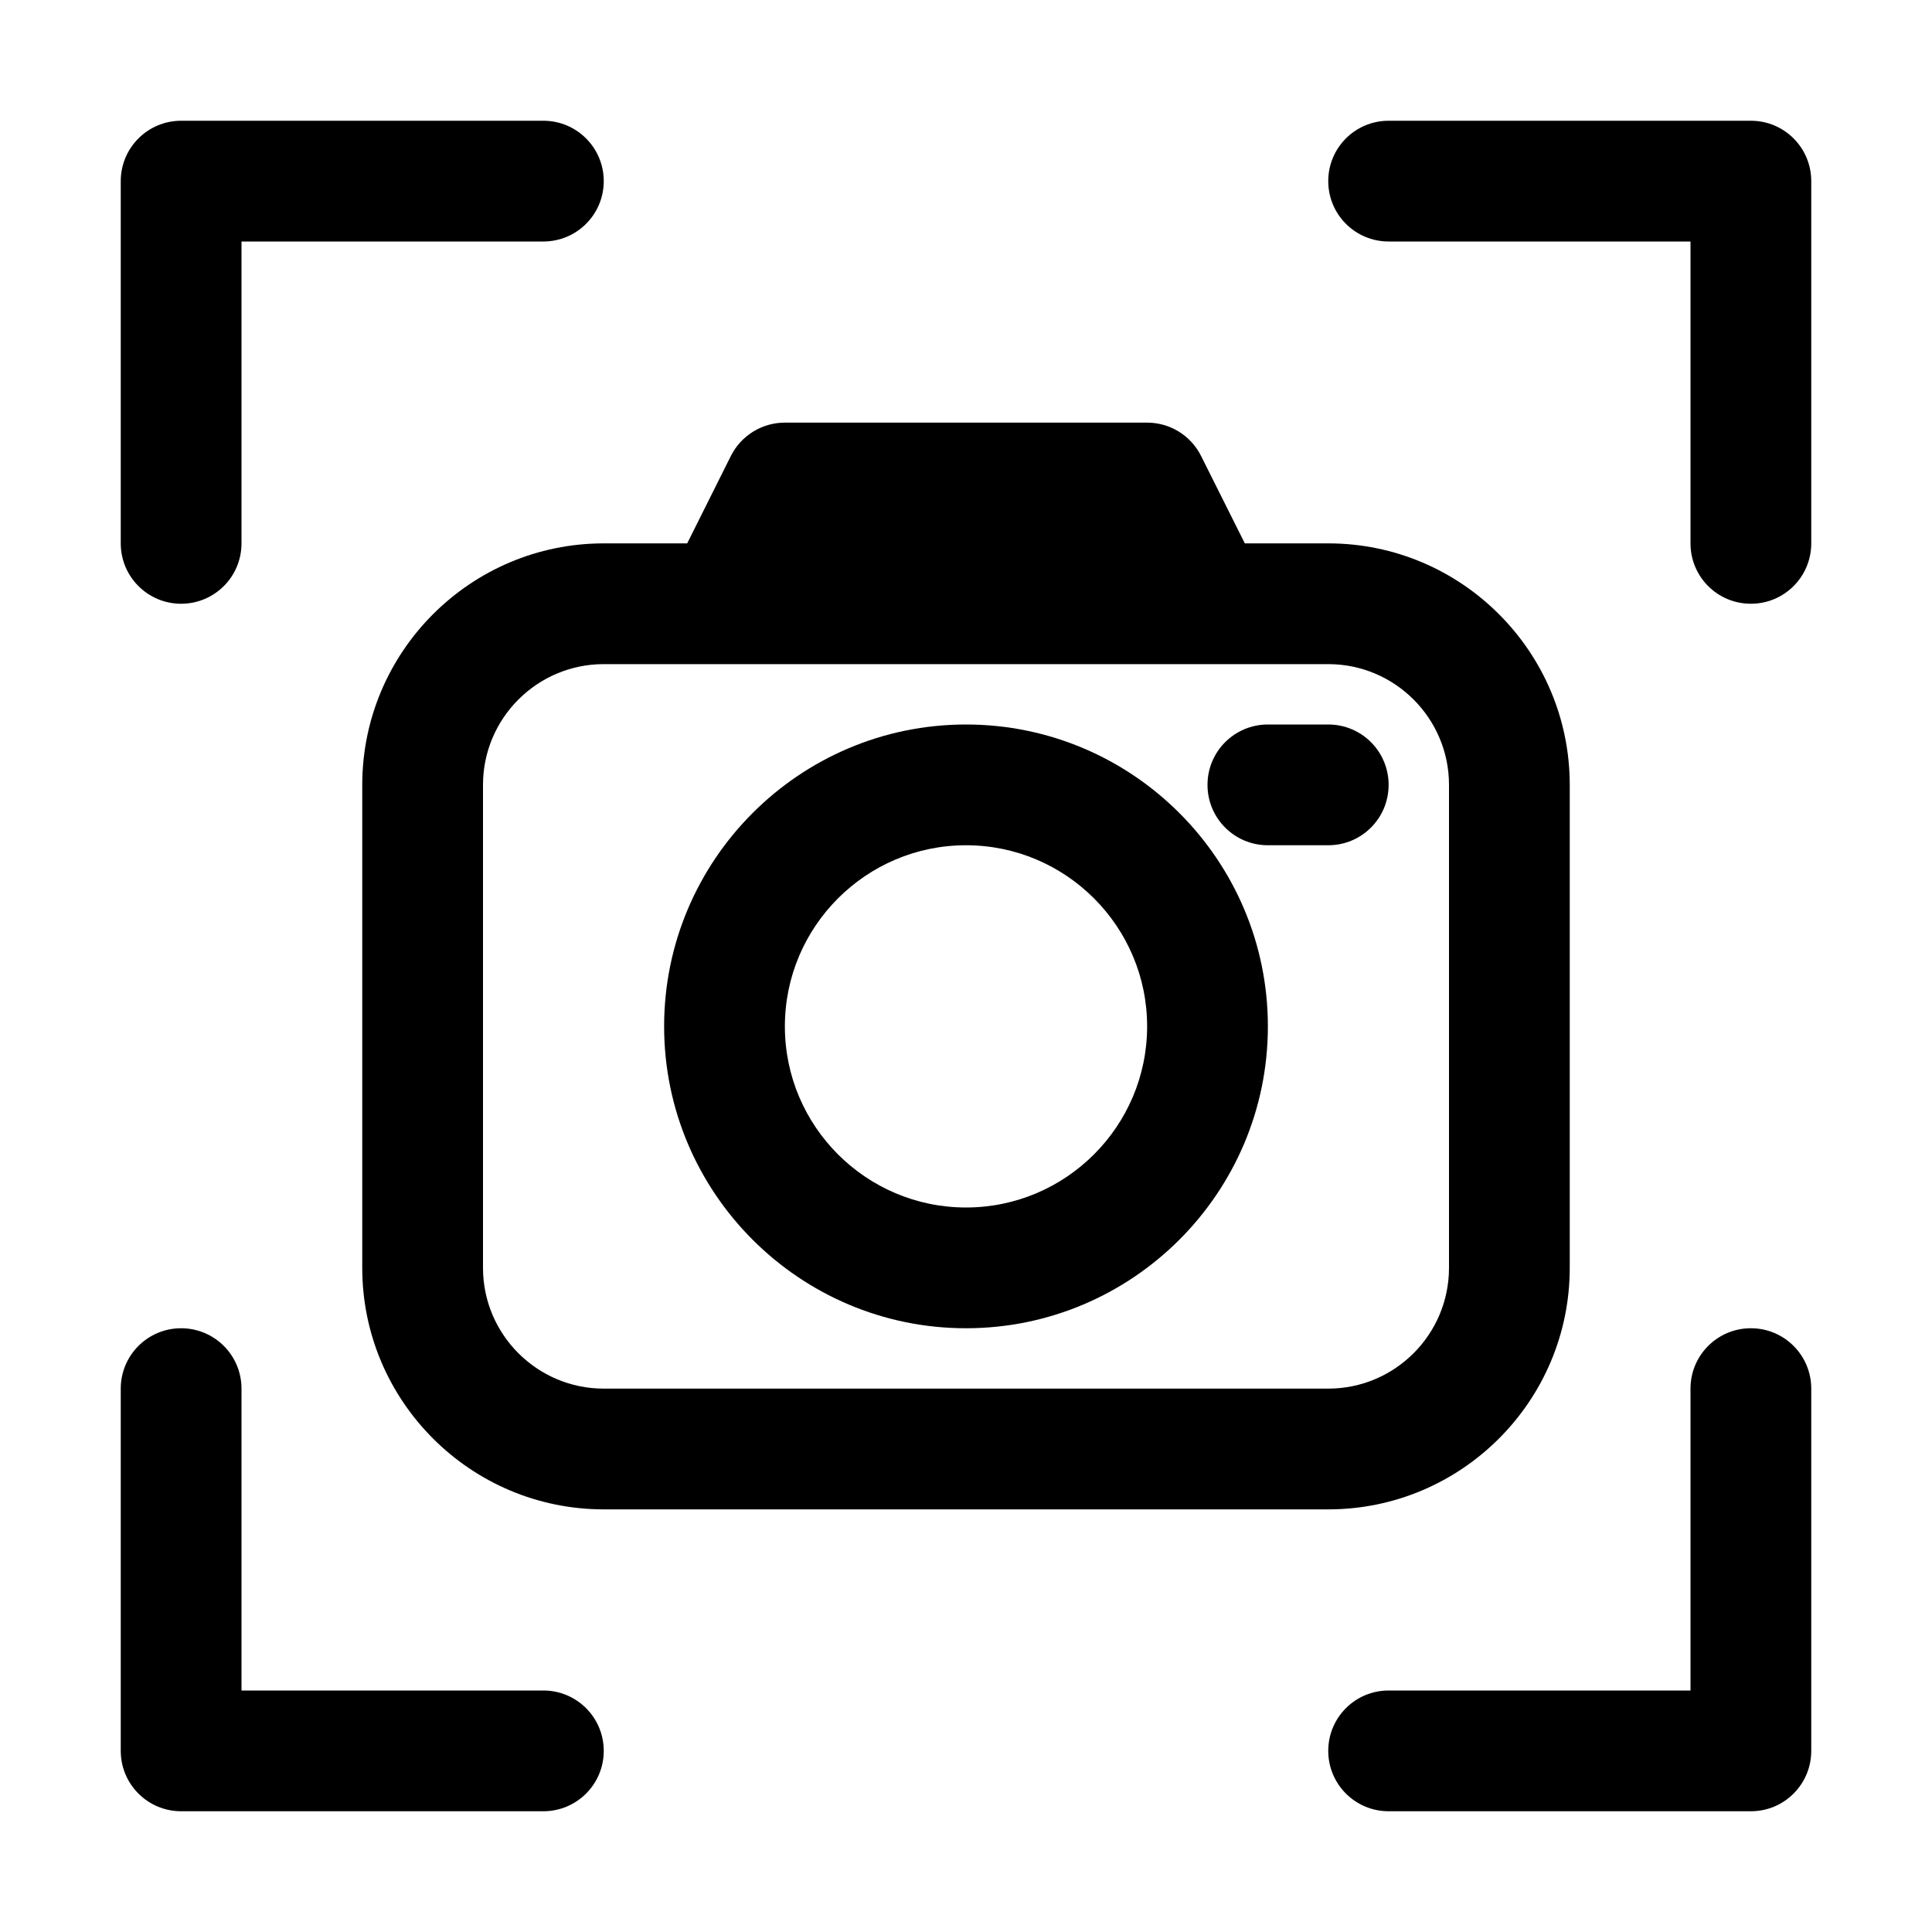
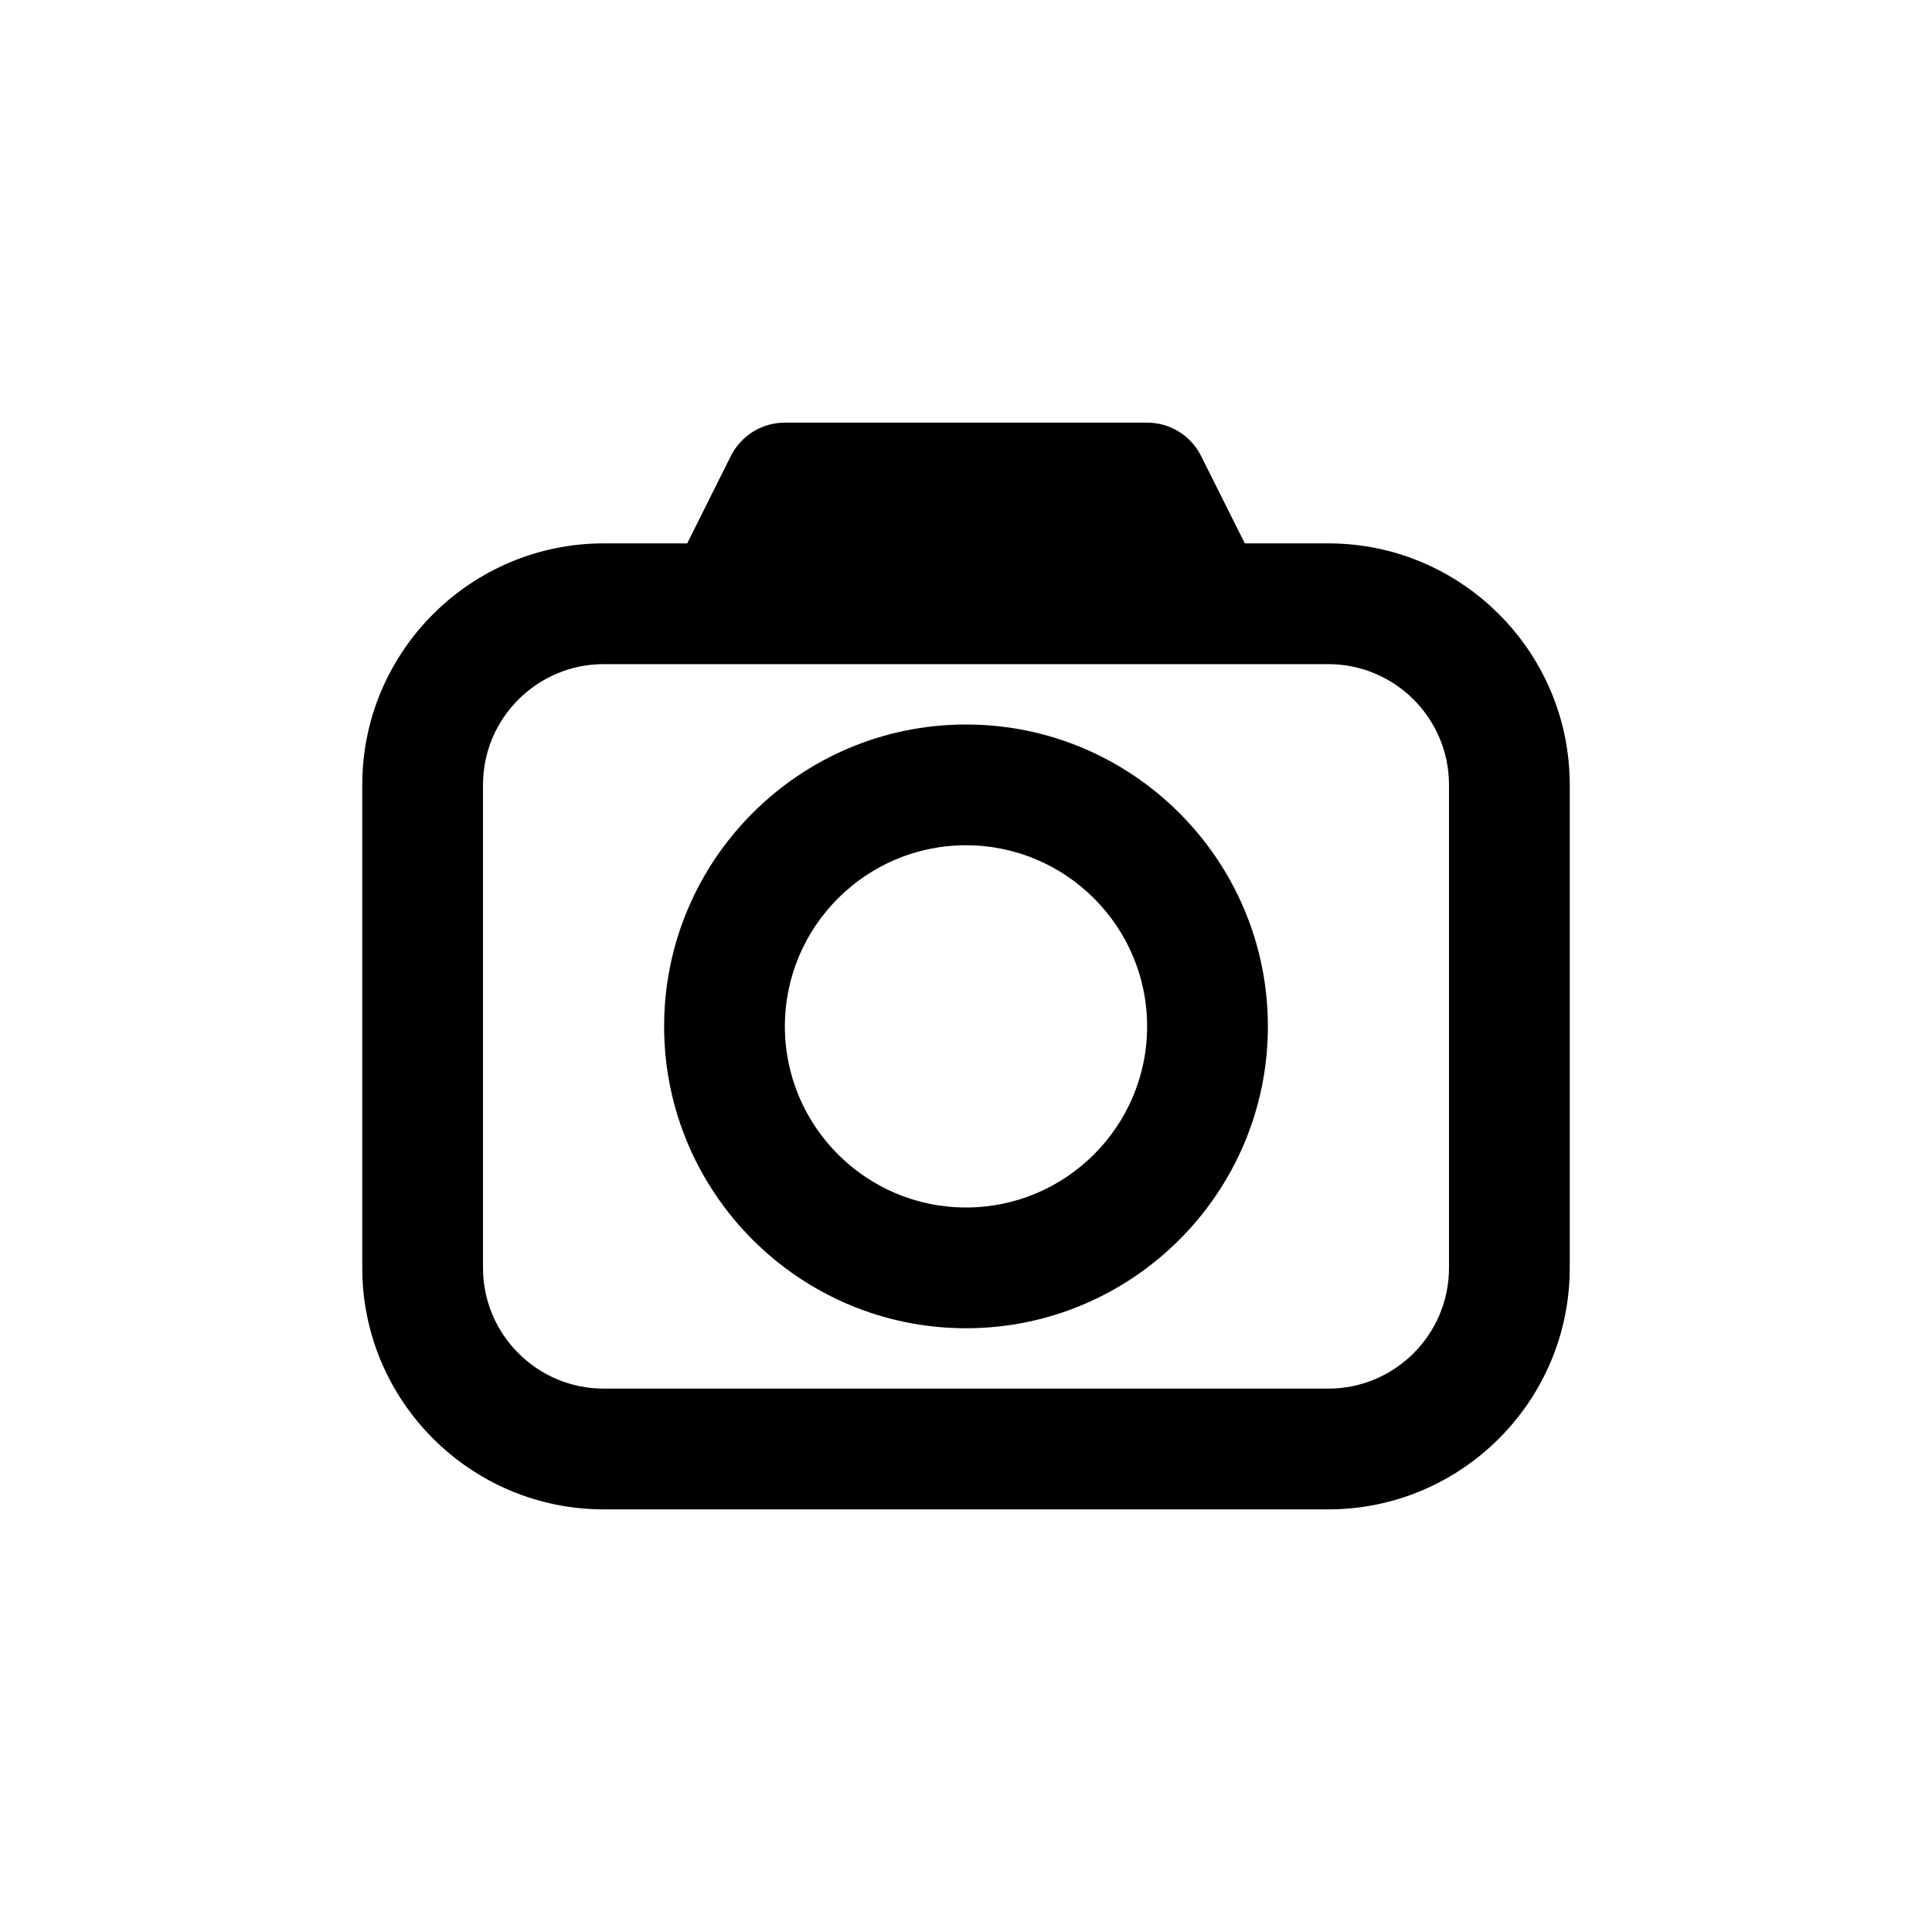
<svg xmlns="http://www.w3.org/2000/svg" height="512" viewBox="0 0 32 32" width="512">
  <g id="_x31_8">
-     <path d="m3 10c.552 0 1-.447 1-1v-5h5c.552 0 1-.447 1-1s-.448-1-1-1h-6c-.552 0-1 .447-1 1v6c0 .553.448 1 1 1z" />
-     <path d="m9 28h-5v-5c0-.553-.448-1-1-1s-1 .447-1 1v6c0 .553.448 1 1 1h6c.552 0 1-.447 1-1s-.448-1-1-1z" />
-     <path d="m29 2h-6c-.553 0-1 .447-1 1s.447 1 1 1h5v5c0 .553.447 1 1 1s1-.447 1-1v-6c0-.553-.447-1-1-1z" />
-     <path d="m29 22c-.553 0-1 .447-1 1v5h-5c-.553 0-1 .447-1 1s.447 1 1 1h6c.553 0 1-.447 1-1v-6c0-.553-.447-1-1-1z" />
    <path d="m26 21v-8c0-2.206-1.794-4-4-4h-1.382l-.724-1.447c-.169-.339-.515-.553-.894-.553h-6c-.379 0-.725.214-.895.553l-.723 1.447h-1.382c-2.206 0-4 1.794-4 4v8c0 2.206 1.794 4 4 4h12c2.206 0 4-1.794 4-4zm-18 0v-8c0-1.103.897-2 2-2h12c1.103 0 2 .897 2 2v8c0 1.103-.897 2-2 2h-12c-1.103 0-2-.897-2-2z" />
    <path d="m16 12c-2.757 0-5 2.243-5 5s2.243 5 5 5 5-2.243 5-5-2.243-5-5-5zm0 8c-1.654 0-3-1.346-3-3s1.346-3 3-3 3 1.346 3 3-1.346 3-3 3z" />
-     <path d="m23 13c0-.553-.447-1-1-1h-1c-.553 0-1 .447-1 1s.447 1 1 1h1c.553 0 1-.447 1-1z" />
  </g>
</svg>